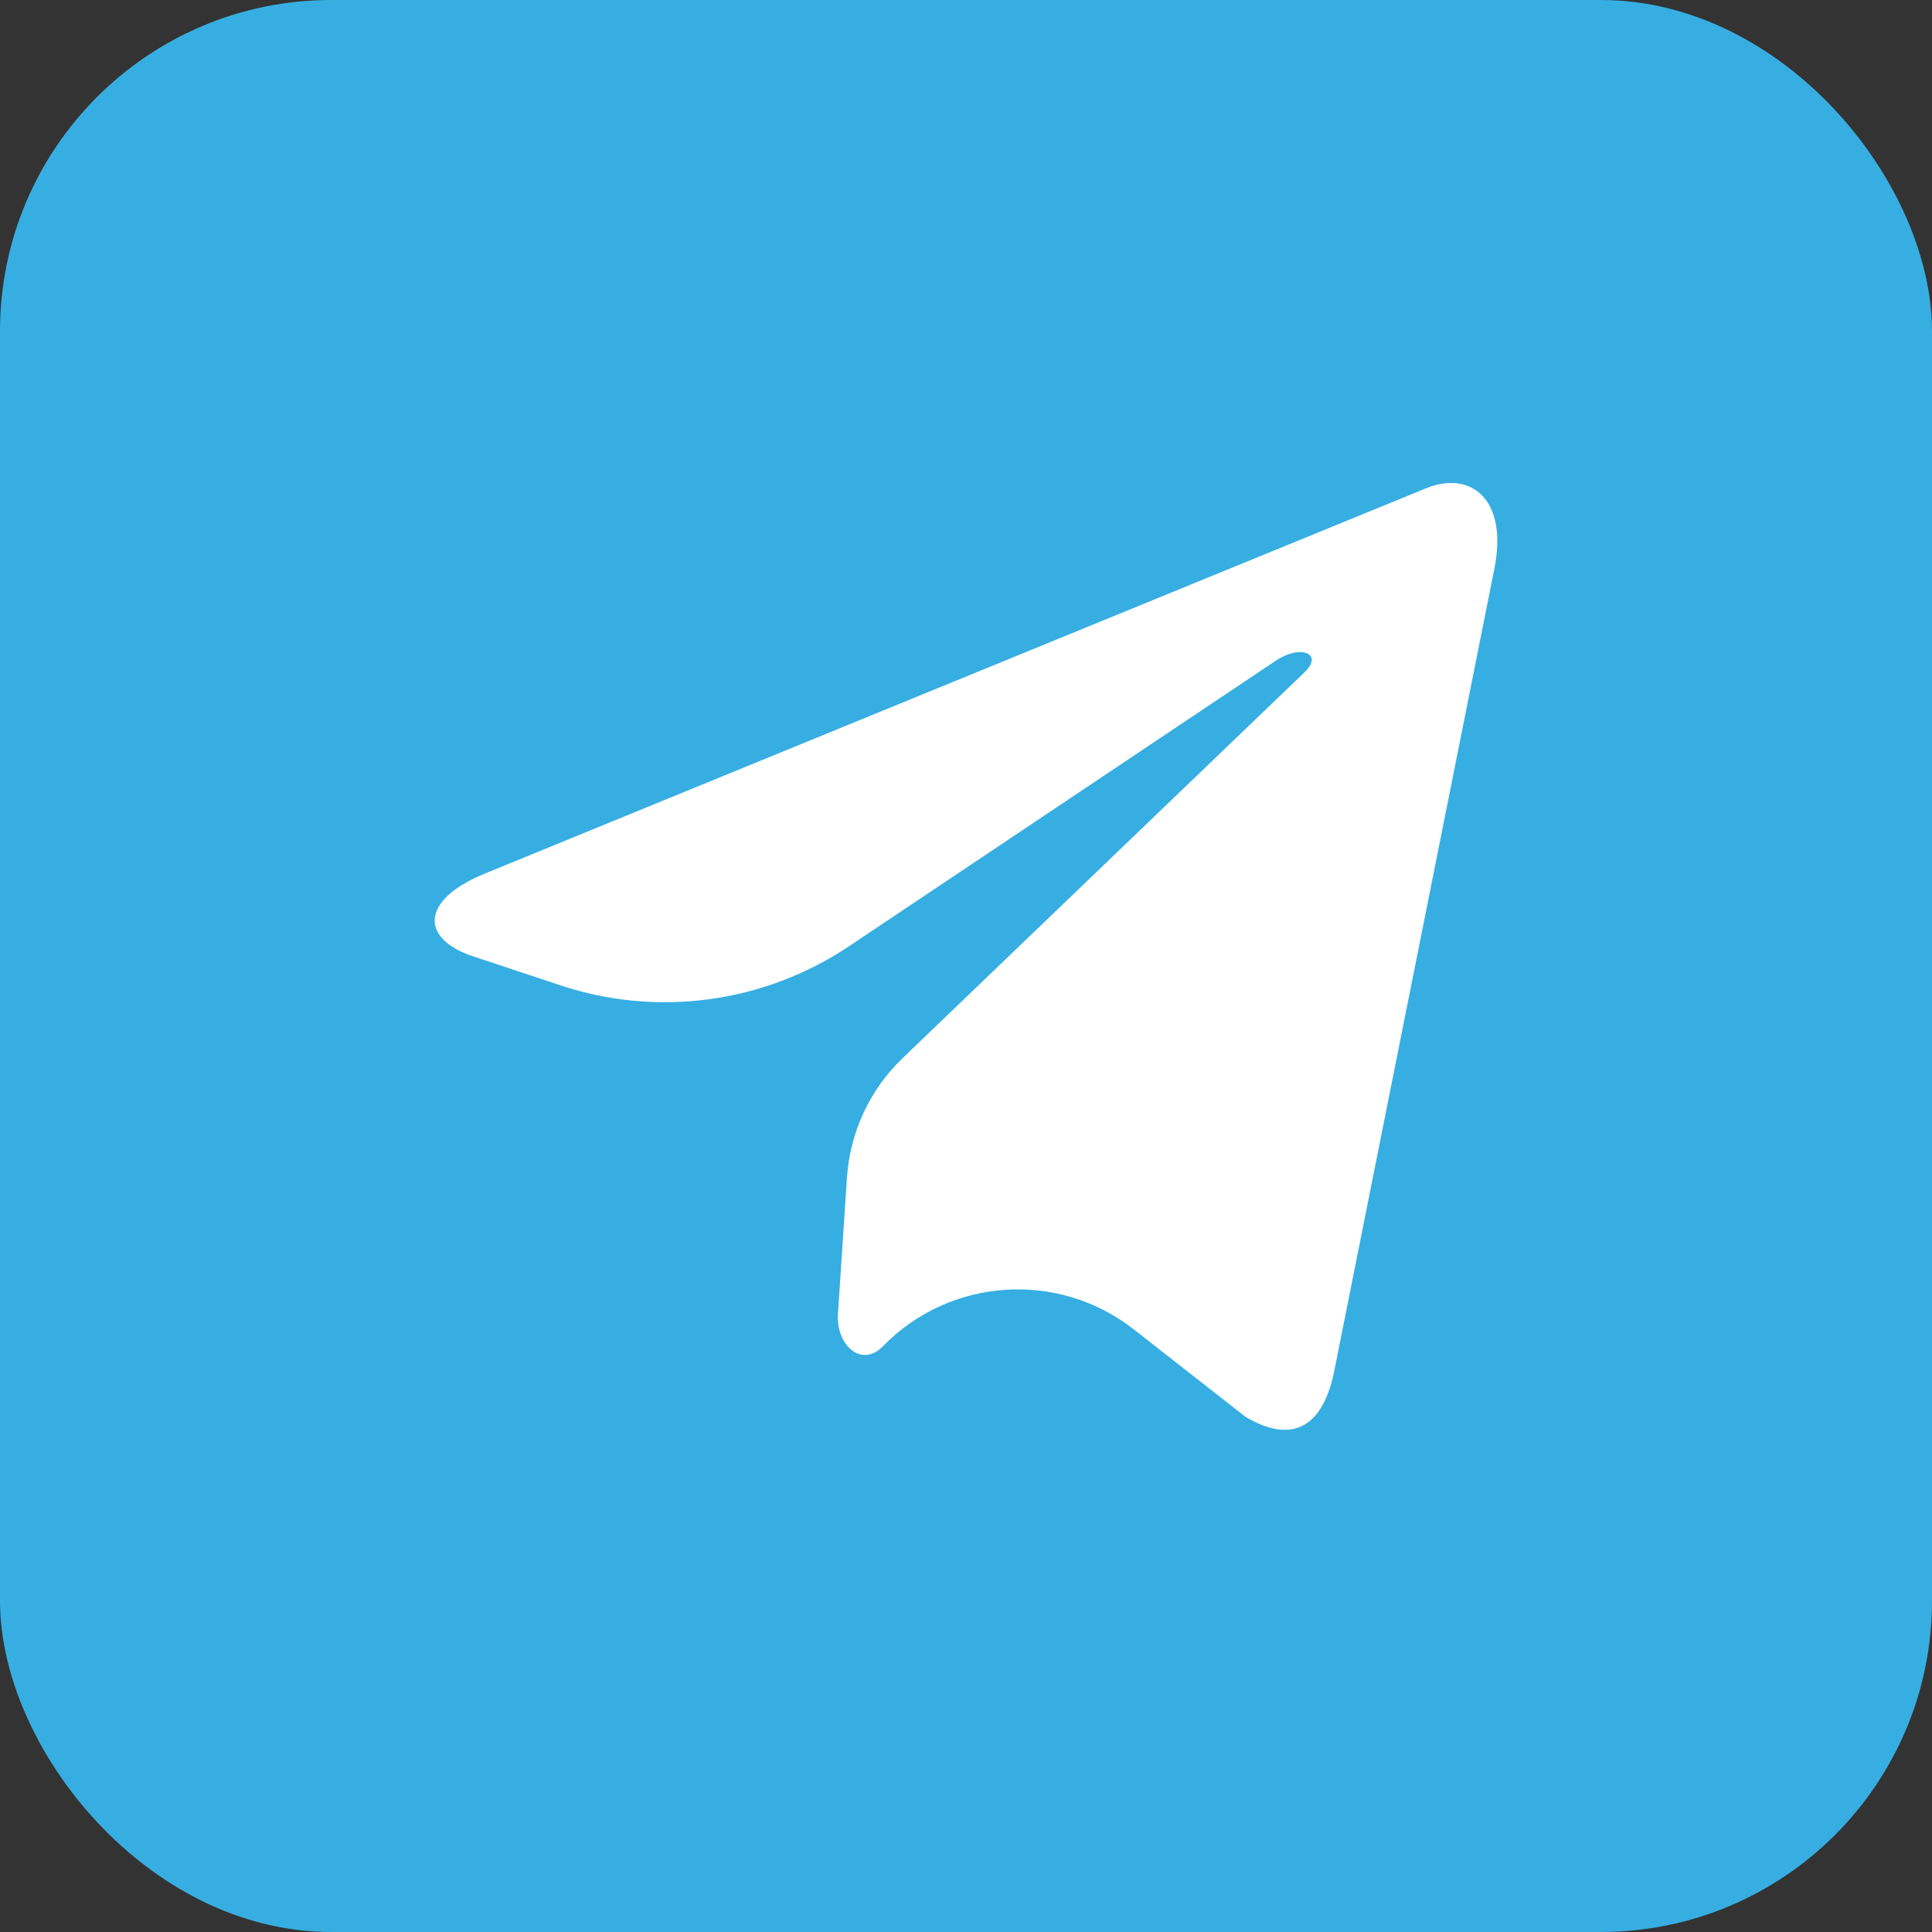
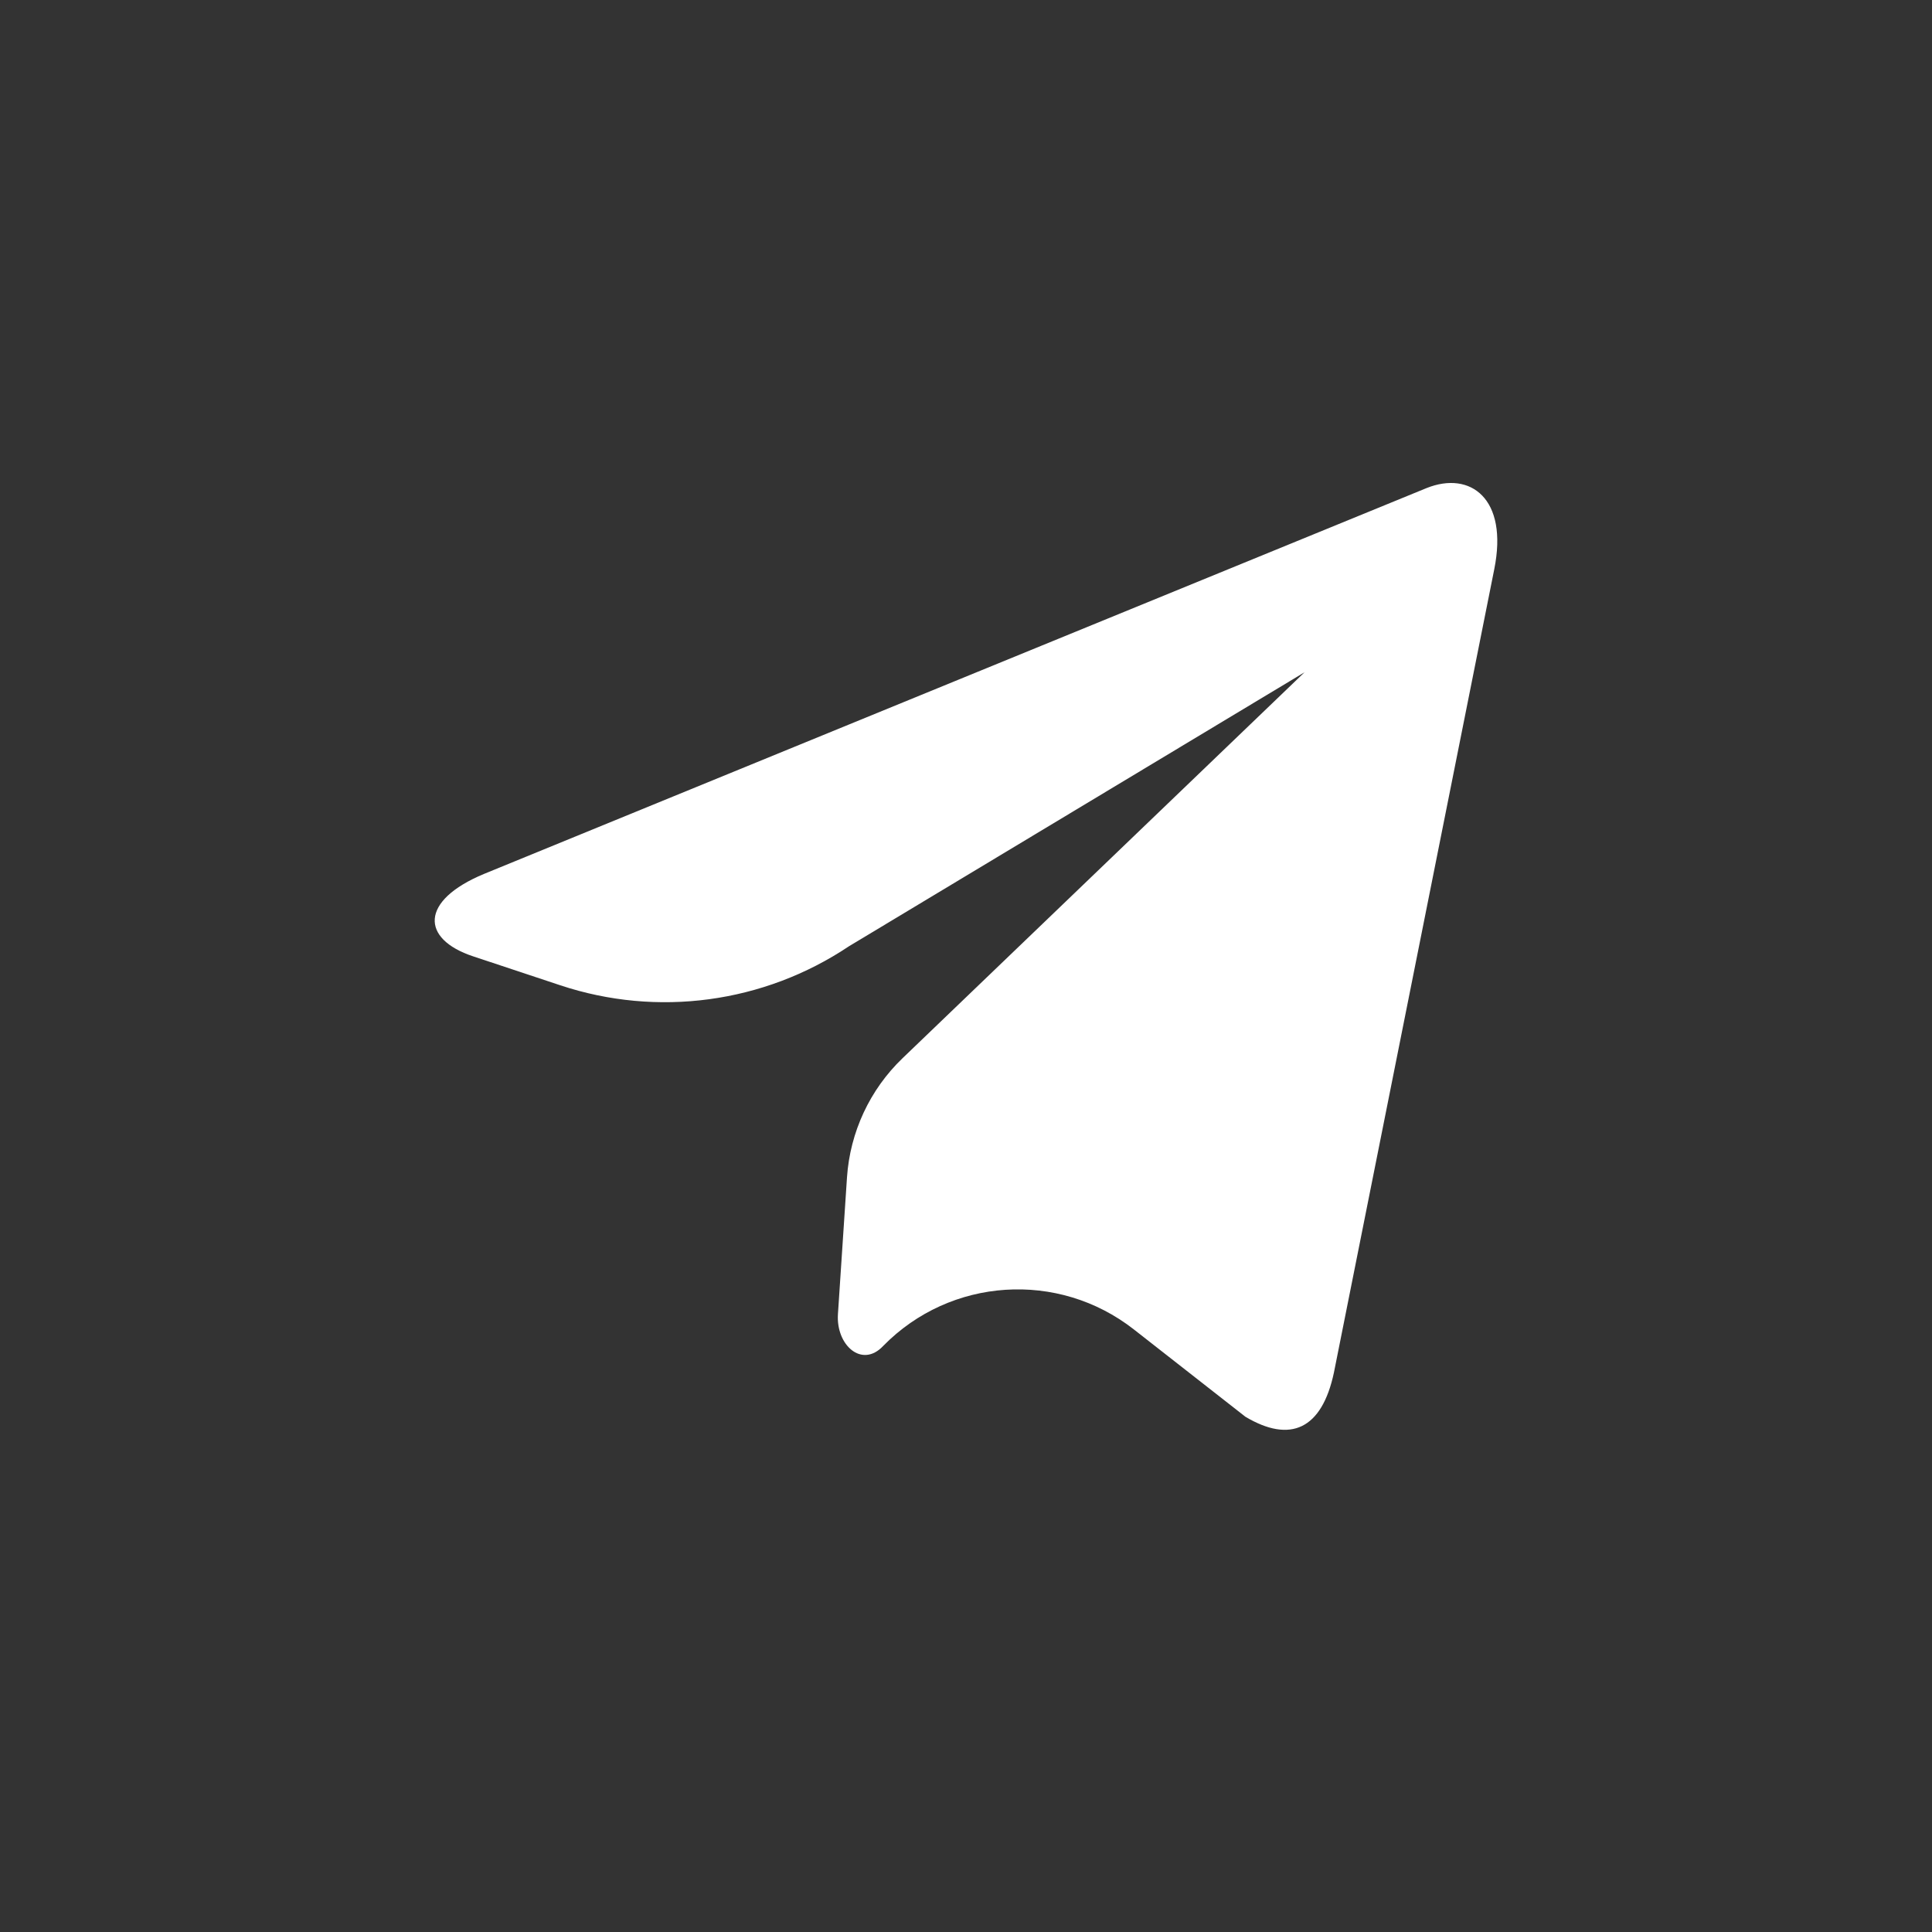
<svg xmlns="http://www.w3.org/2000/svg" width="35" height="35" viewBox="0 0 35 35" fill="none">
  <rect x="0" y="0" width="35" height="35" fill="#333333" stroke="none" />
-   <rect width="35" height="35" rx="6" fill="#37AEE2" />
-   <path d="M27.07 10.312L24.165 24.867C23.946 25.895 23.375 26.15 22.562 25.666L20.541 24.084C19.172 23.012 17.216 23.141 16 24.383V24.383V24.383C15.615 24.793 15.143 24.369 15.18 23.807L15.344 21.33C15.399 20.51 15.758 19.739 16.351 19.17L23.633 12.179C23.989 11.841 23.555 11.654 23.078 11.992L15.379 17.143C13.838 18.174 11.908 18.434 10.149 17.849L8.571 17.325C7.621 17.01 7.604 16.316 8.768 15.832L17.307 12.336L25.846 8.841C26.636 8.526 27.328 9.029 27.07 10.312Z" fill="white" />
+   <path d="M27.07 10.312L24.165 24.867C23.946 25.895 23.375 26.15 22.562 25.666L20.541 24.084C19.172 23.012 17.216 23.141 16 24.383V24.383V24.383C15.615 24.793 15.143 24.369 15.18 23.807L15.344 21.33C15.399 20.51 15.758 19.739 16.351 19.17L23.633 12.179L15.379 17.143C13.838 18.174 11.908 18.434 10.149 17.849L8.571 17.325C7.621 17.01 7.604 16.316 8.768 15.832L17.307 12.336L25.846 8.841C26.636 8.526 27.328 9.029 27.07 10.312Z" fill="white" />
</svg>